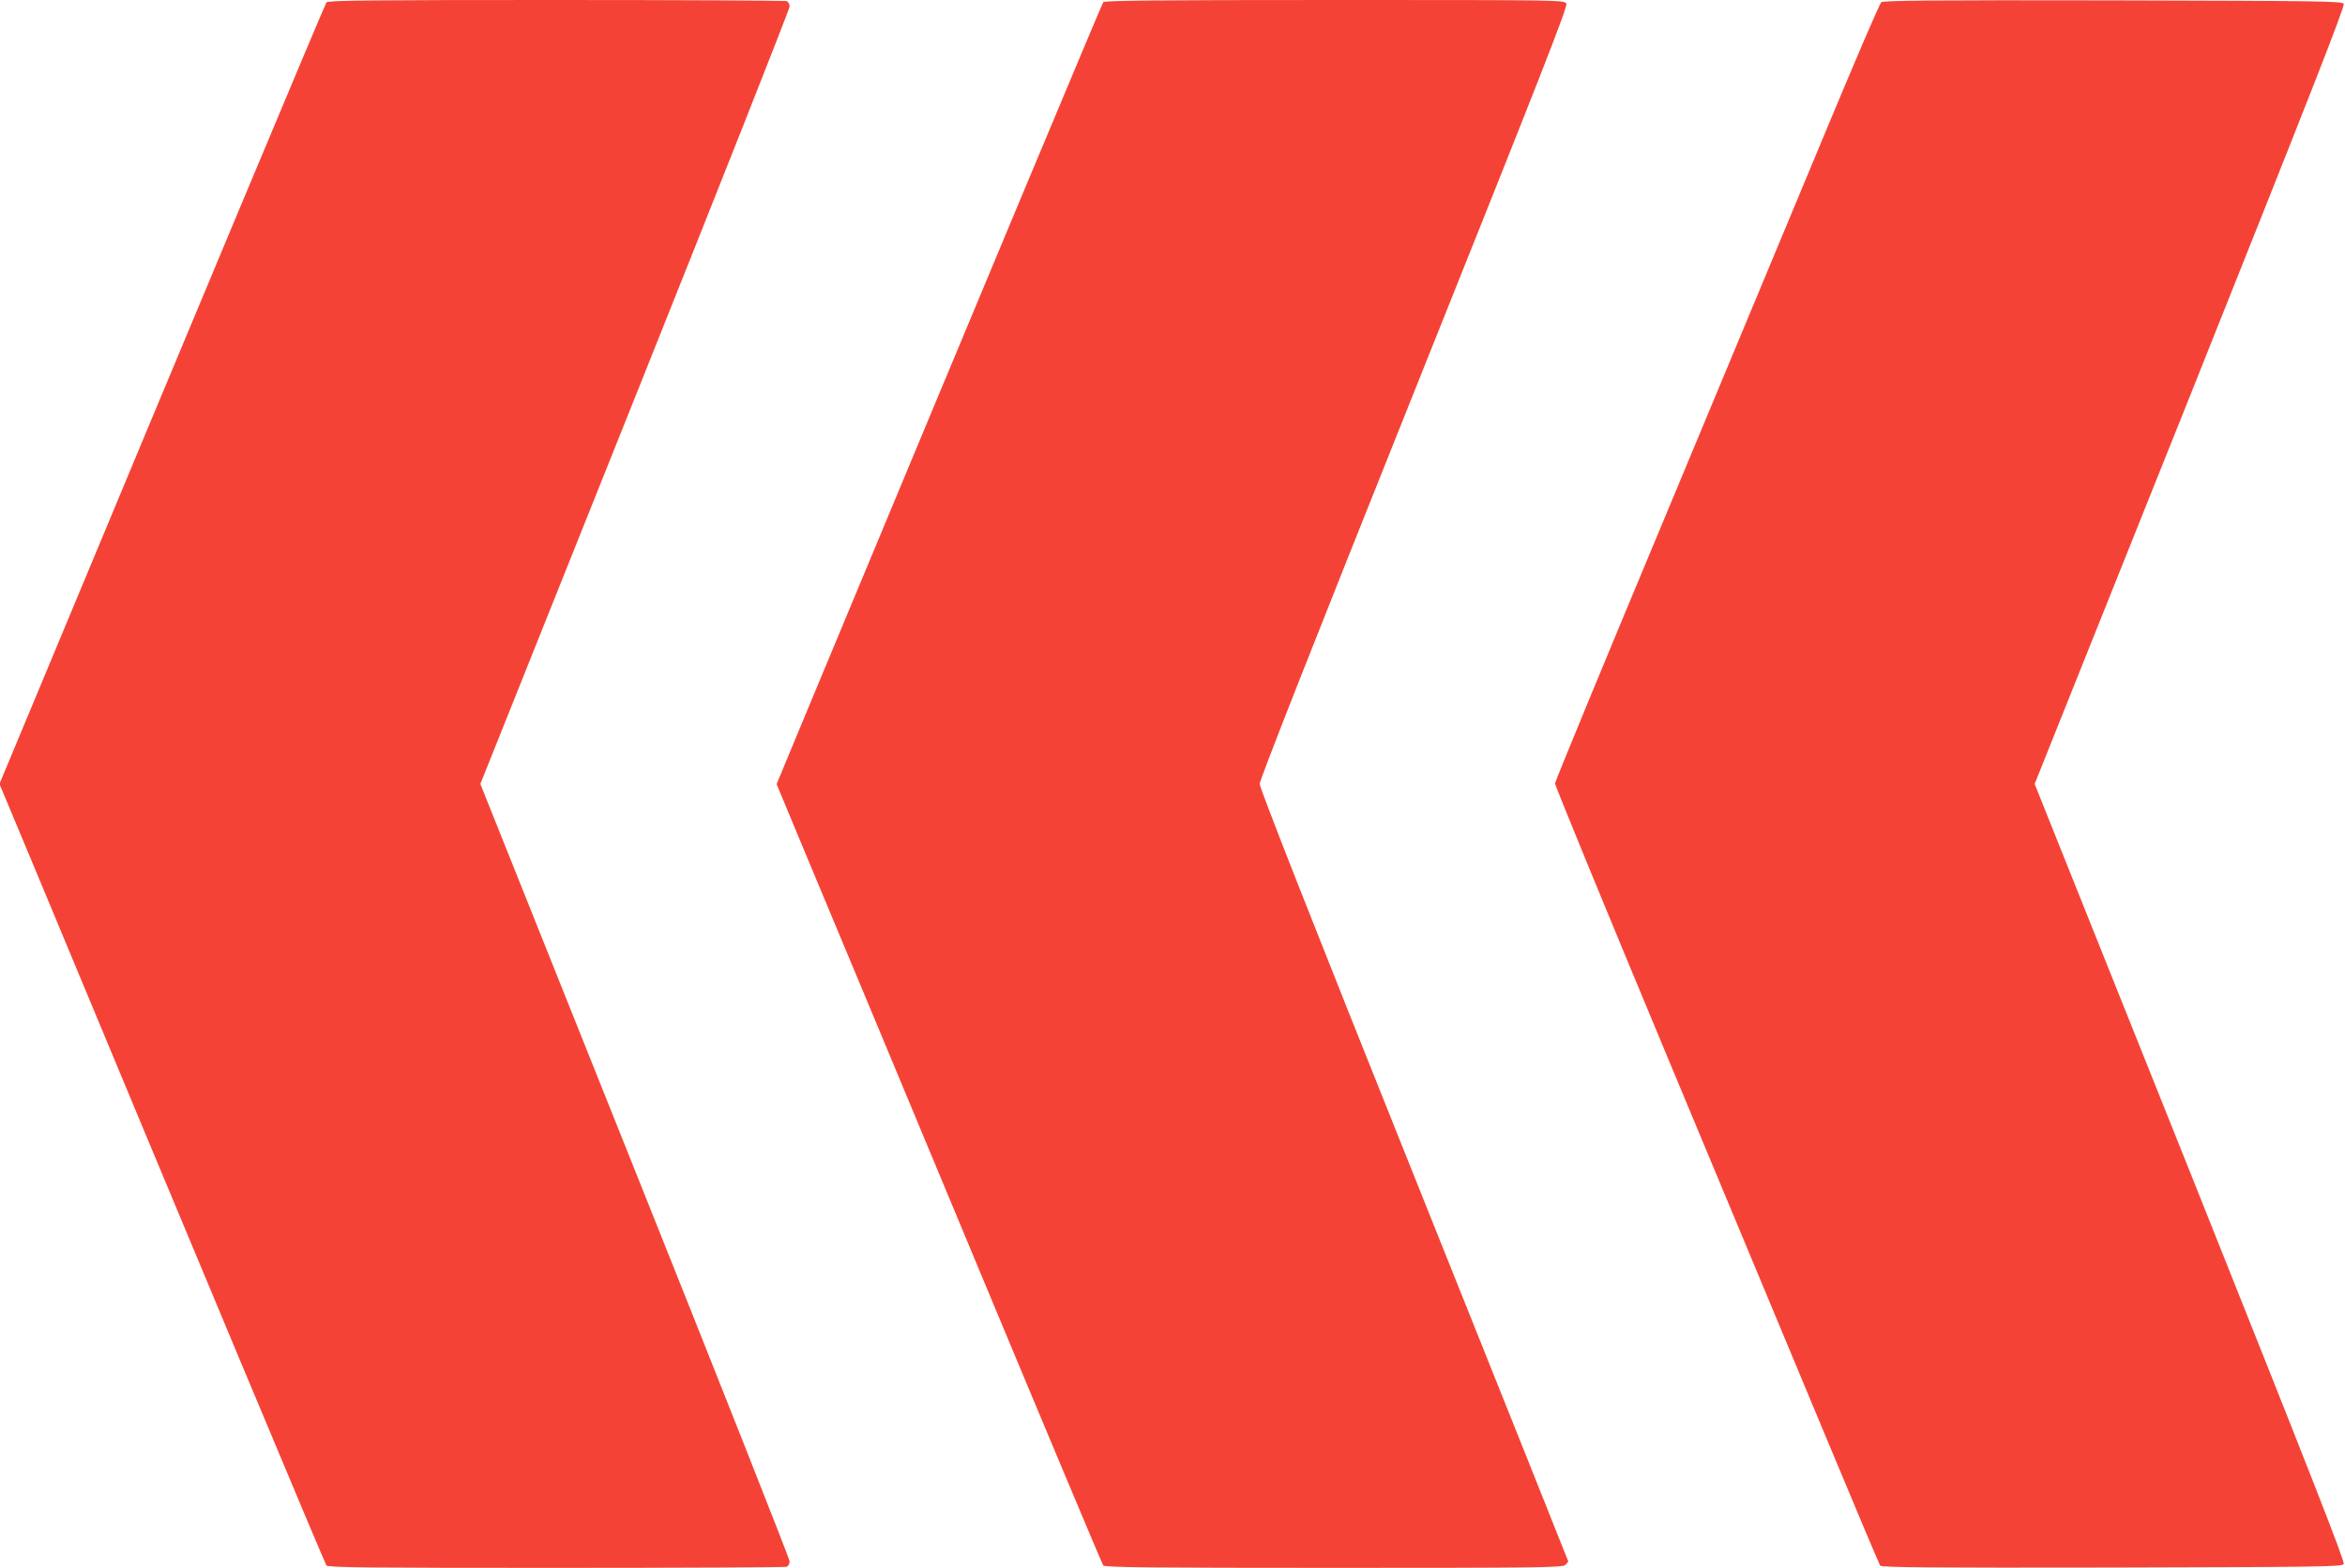
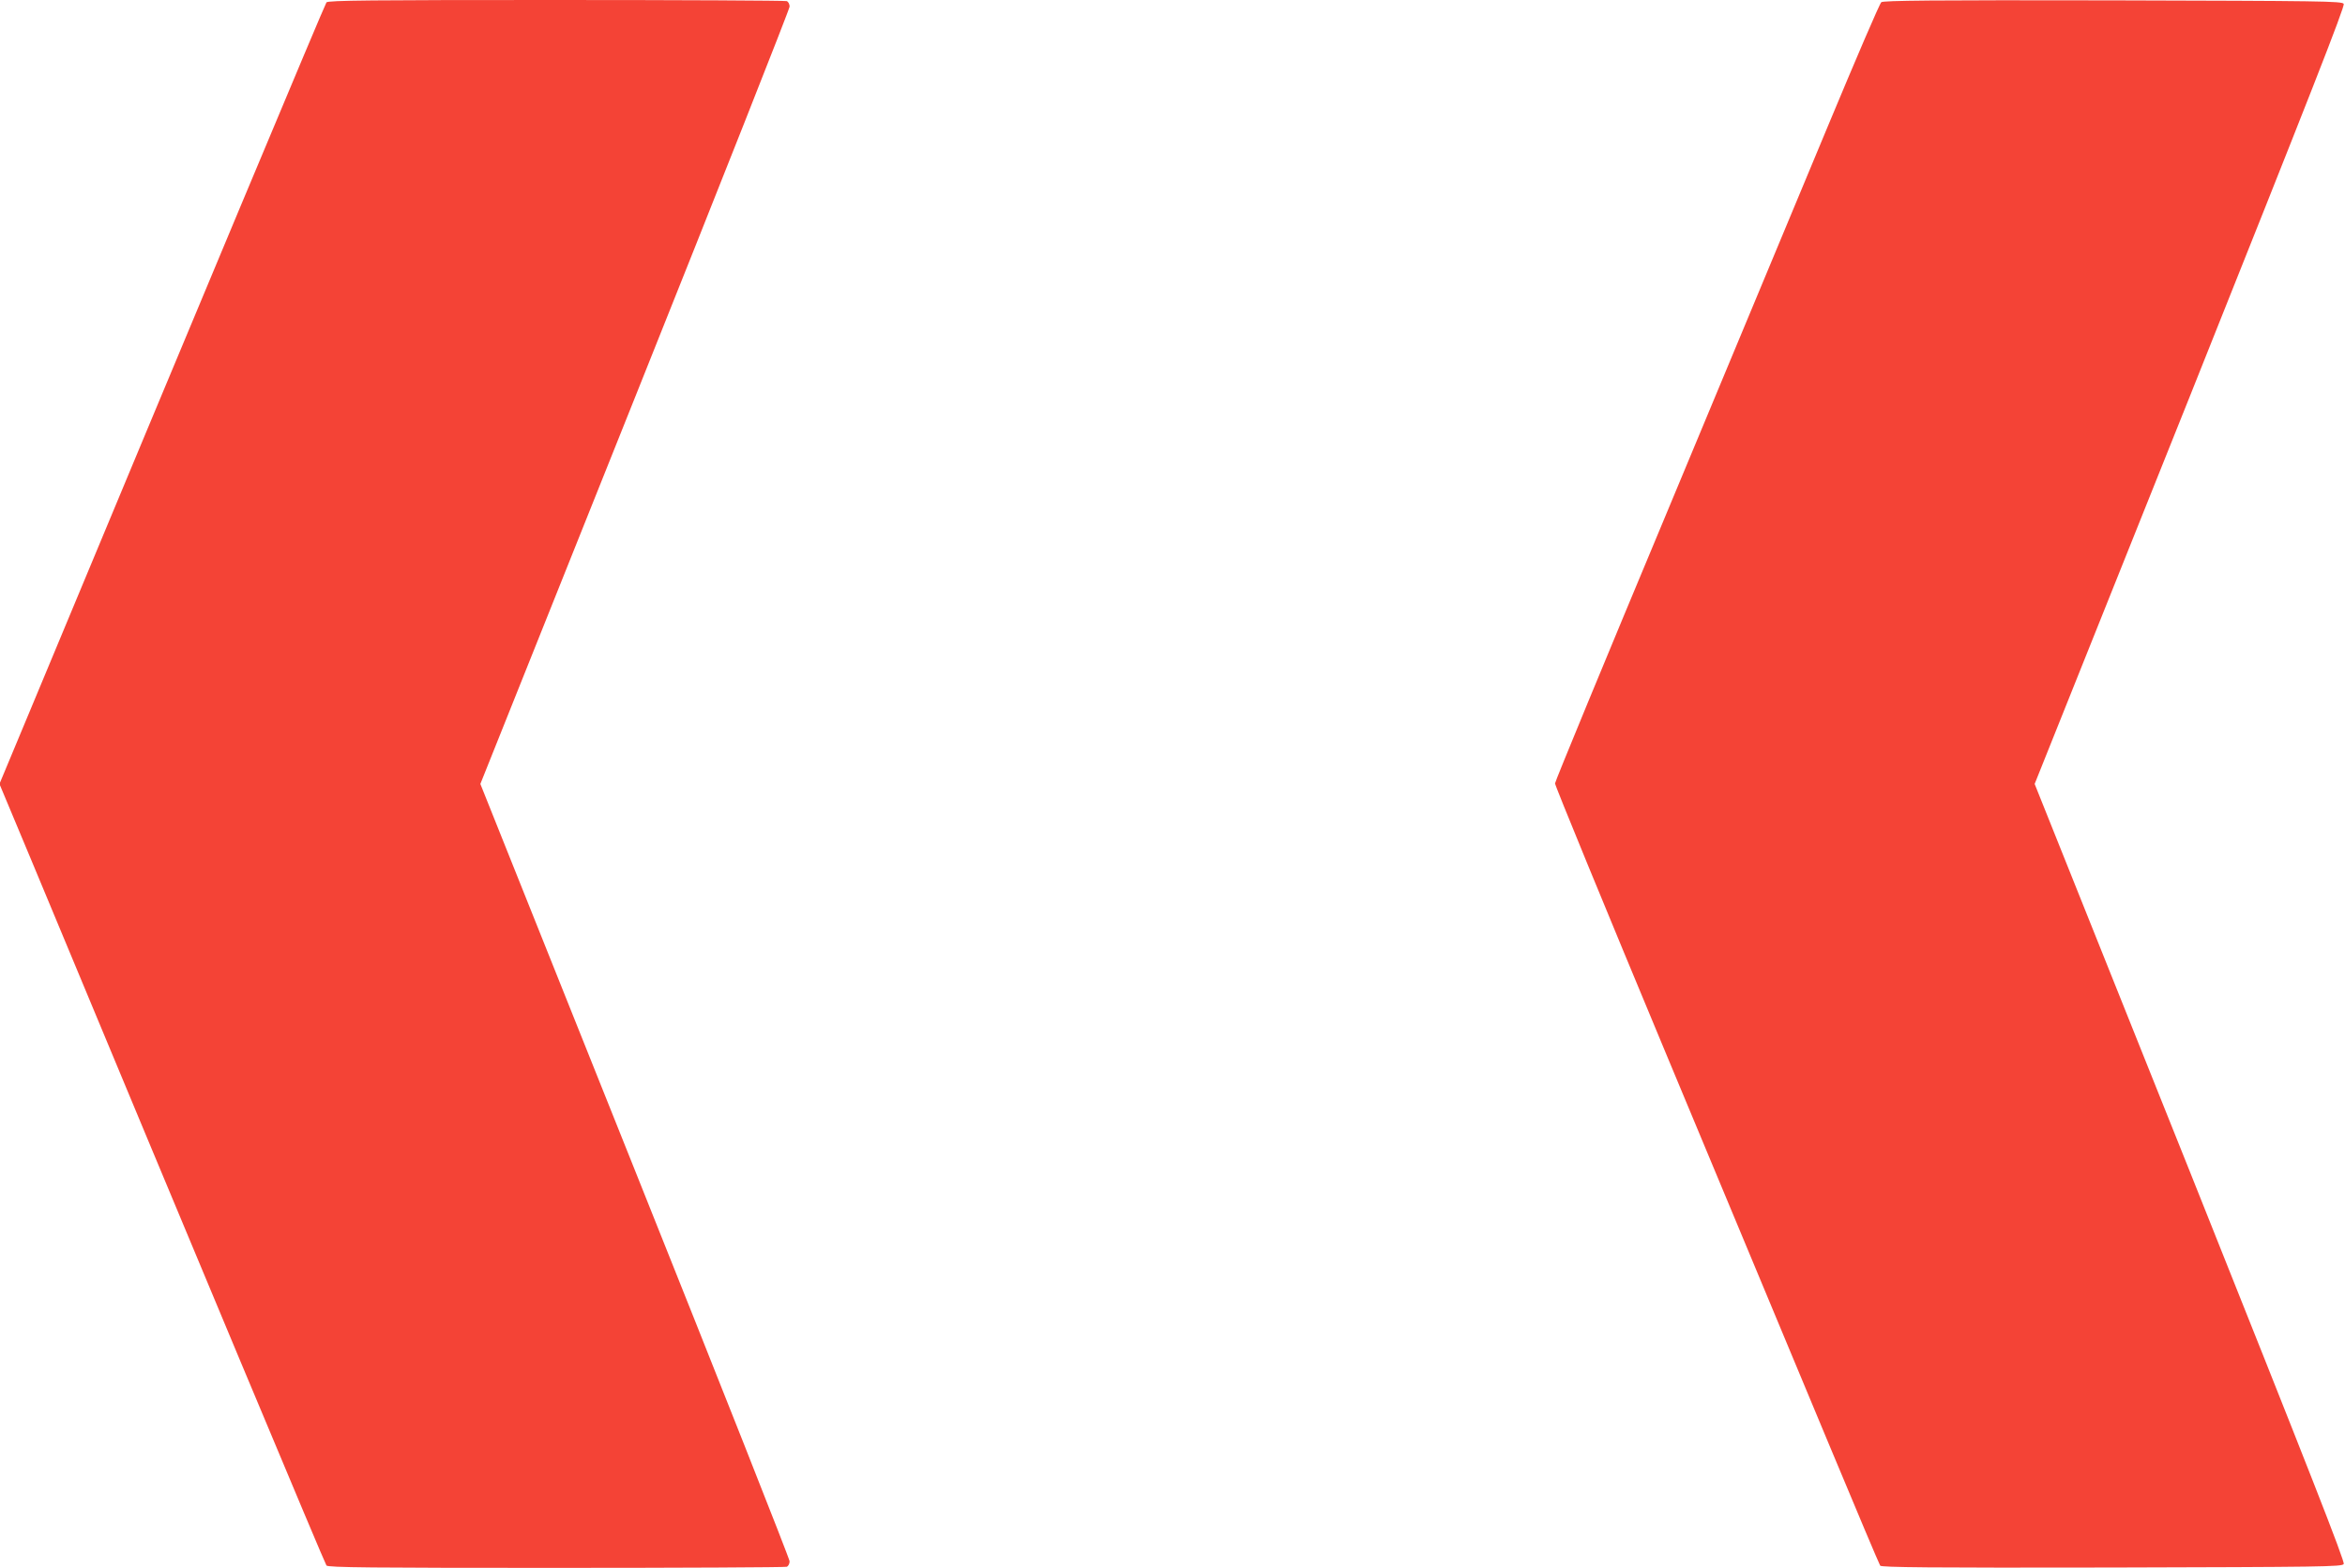
<svg xmlns="http://www.w3.org/2000/svg" version="1.0" width="1280pt" height="856pt" viewBox="0 0 1280 856" preserveAspectRatio="xMidYMid meet">
  <g transform="translate(0,856) scale(0.1,-0.1)" fill="#f44336" stroke="none">
    <path d="M1782 8547 c-9 -11 -699 -1660 -1619 -3869 l-166 -398 166 -397 c920 -2210 1610 -3859 1619 -3870 8 -11 249 -13 1253 -13 684 0 1250 3 1259 6 9 3 16 17 16 30 0 13 -380 974 -844 2134 l-844 2110 844 2110 c464 1160 844 2121 844 2134 0 13 -7 27 -16 30 -9 3 -575 6 -1259 6 -1004 0 -1245 -2 -1253 -13z" />
-     <path d="M6022 8548 c-8 -11 -587 -1395 -1599 -3826 l-184 -443 184 -442 c102 -243 501 -1200 887 -2127 386 -927 707 -1691 712 -1697 8 -10 272 -13 1259 -13 1121 0 1249 2 1263 16 9 8 16 17 16 20 0 2 -379 950 -842 2106 -556 1387 -842 2115 -842 2138 0 23 287 751 842 2138 693 1731 840 2106 832 2122 -11 20 -29 20 -1264 20 -991 0 -1256 -3 -1264 -12z" />
    <path d="M10269 8548 c-9 -7 -138 -308 -288 -668 -150 -360 -547 -1313 -882 -2117 -336 -804 -611 -1470 -611 -1480 -1 -10 273 -677 609 -1483 336 -806 734 -1760 884 -2120 150 -360 277 -661 282 -668 8 -9 268 -12 1265 -10 1141 3 1256 4 1265 19 8 12 -186 505 -838 2138 l-849 2121 849 2121 c652 1633 846 2126 838 2138 -9 15 -124 16 -1260 19 -989 2 -1252 -1 -1264 -10z" />
  </g>
</svg>